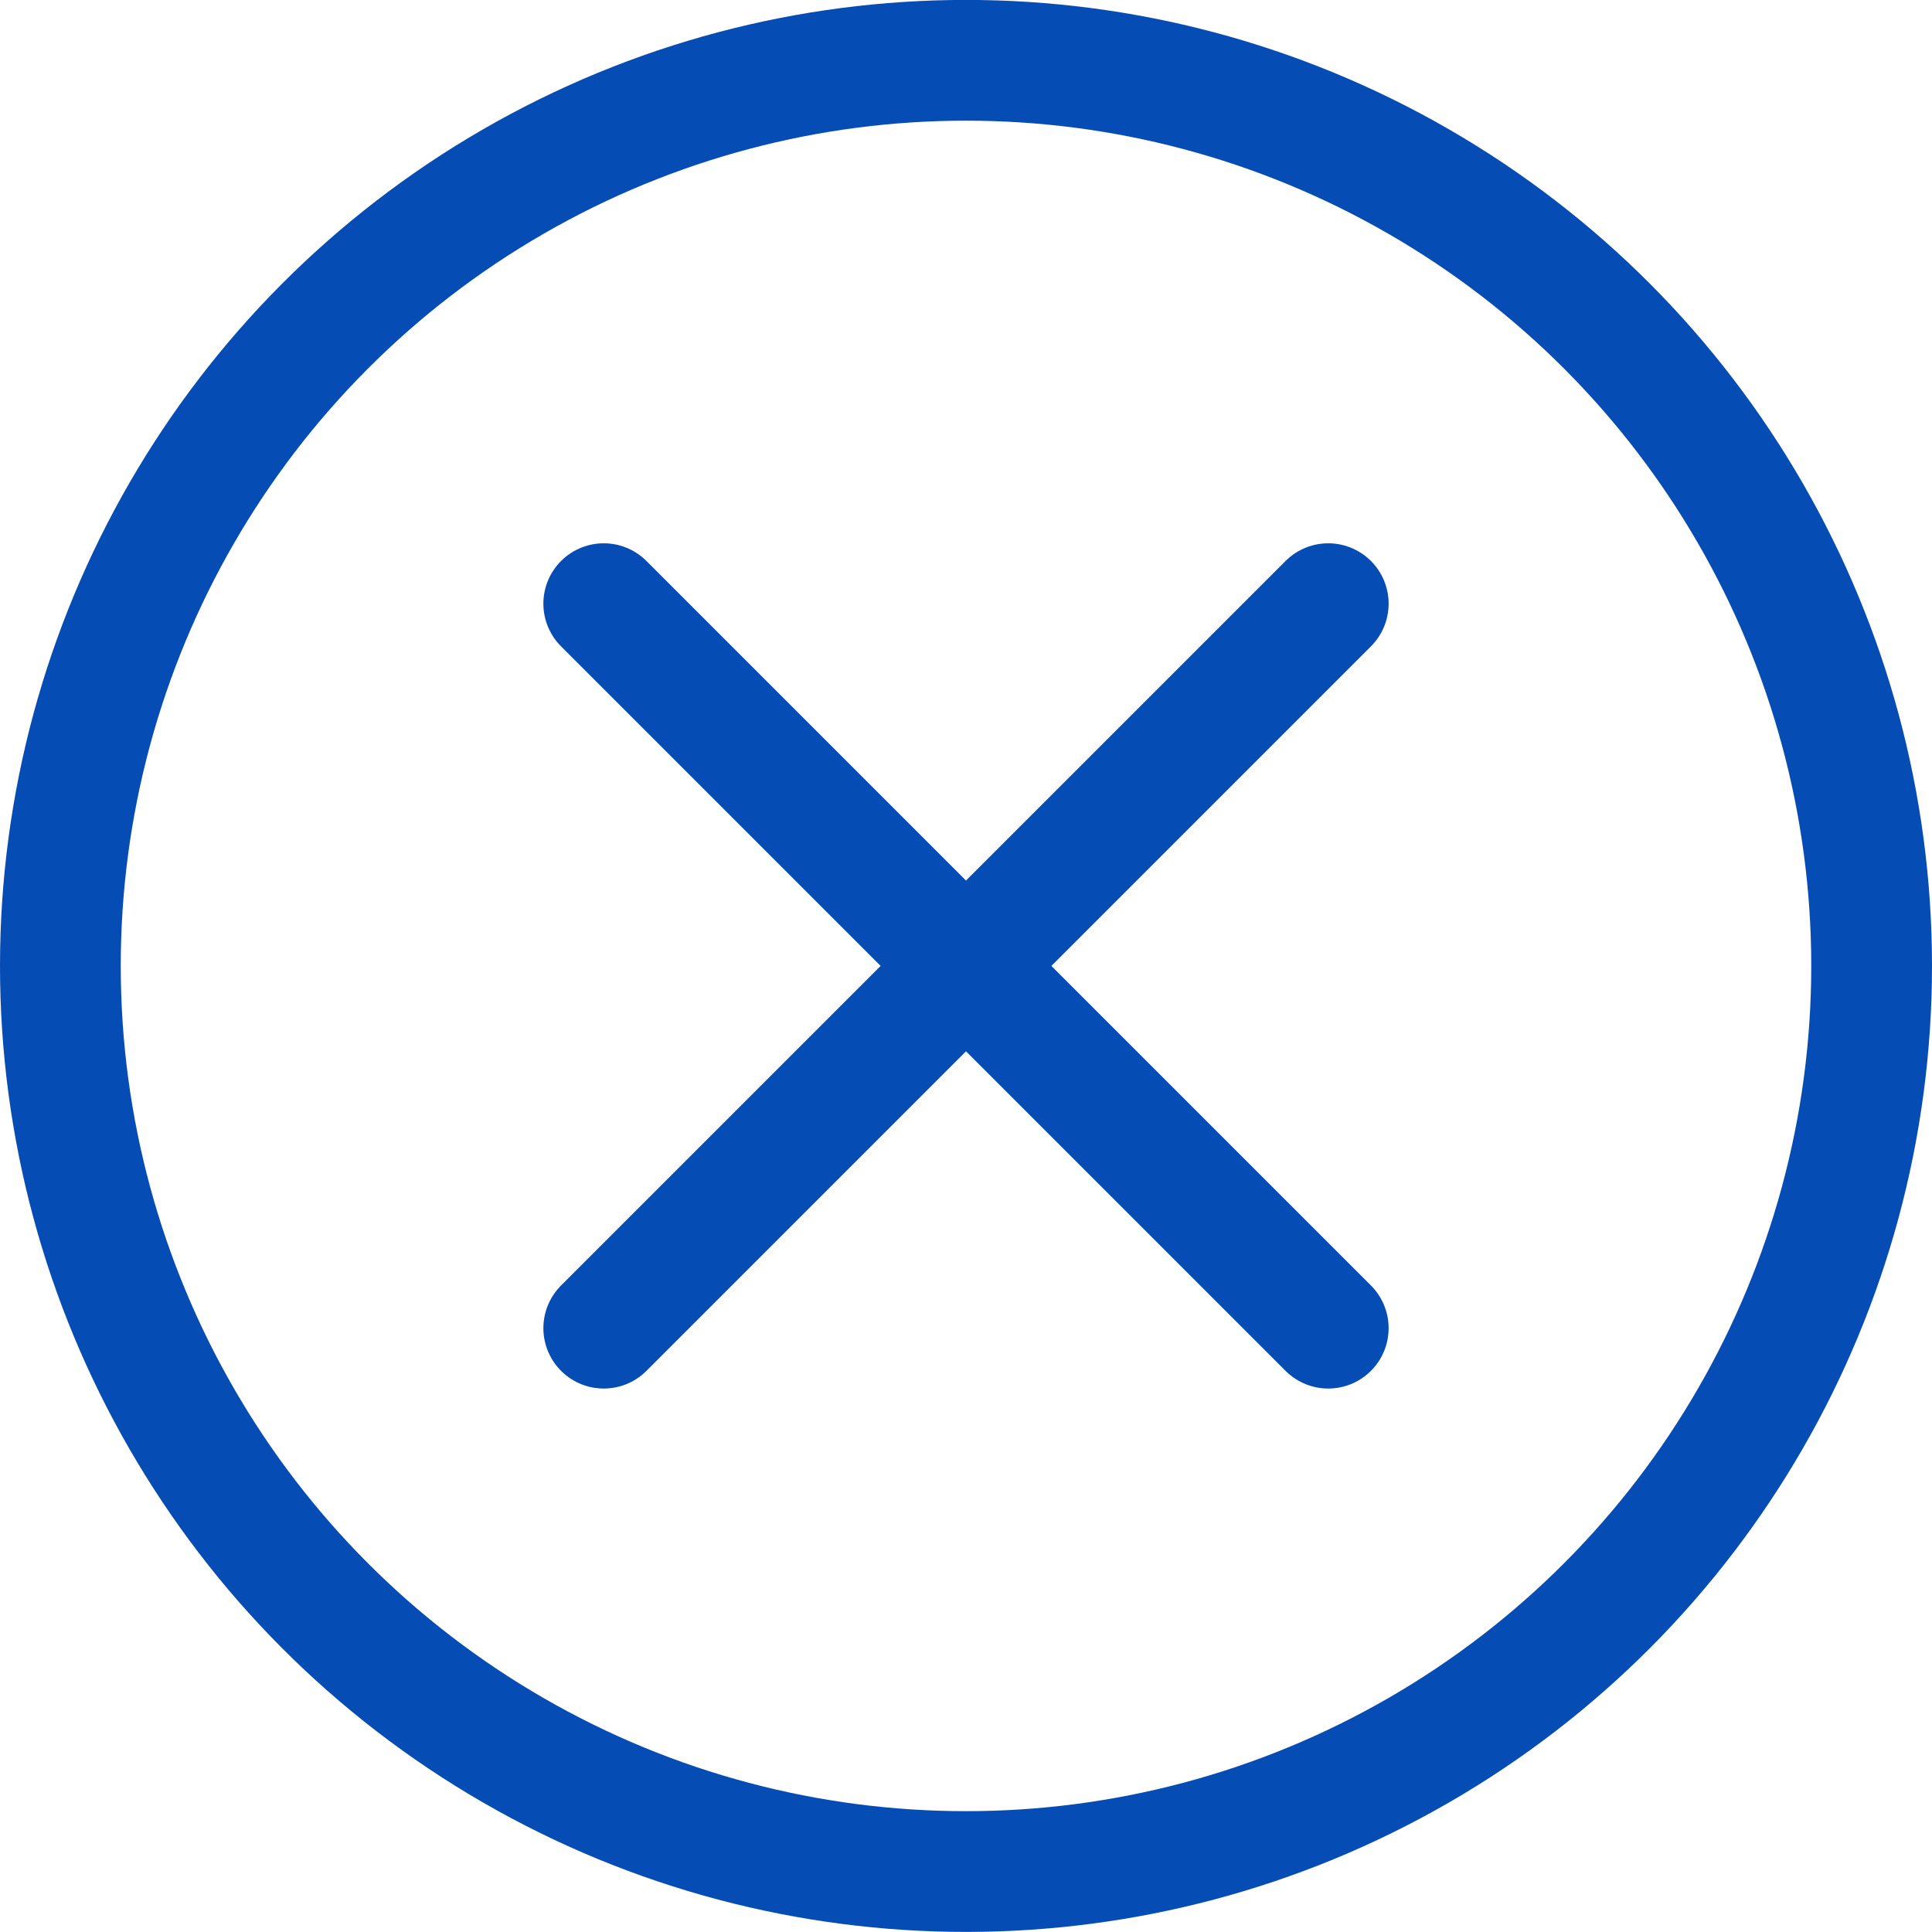
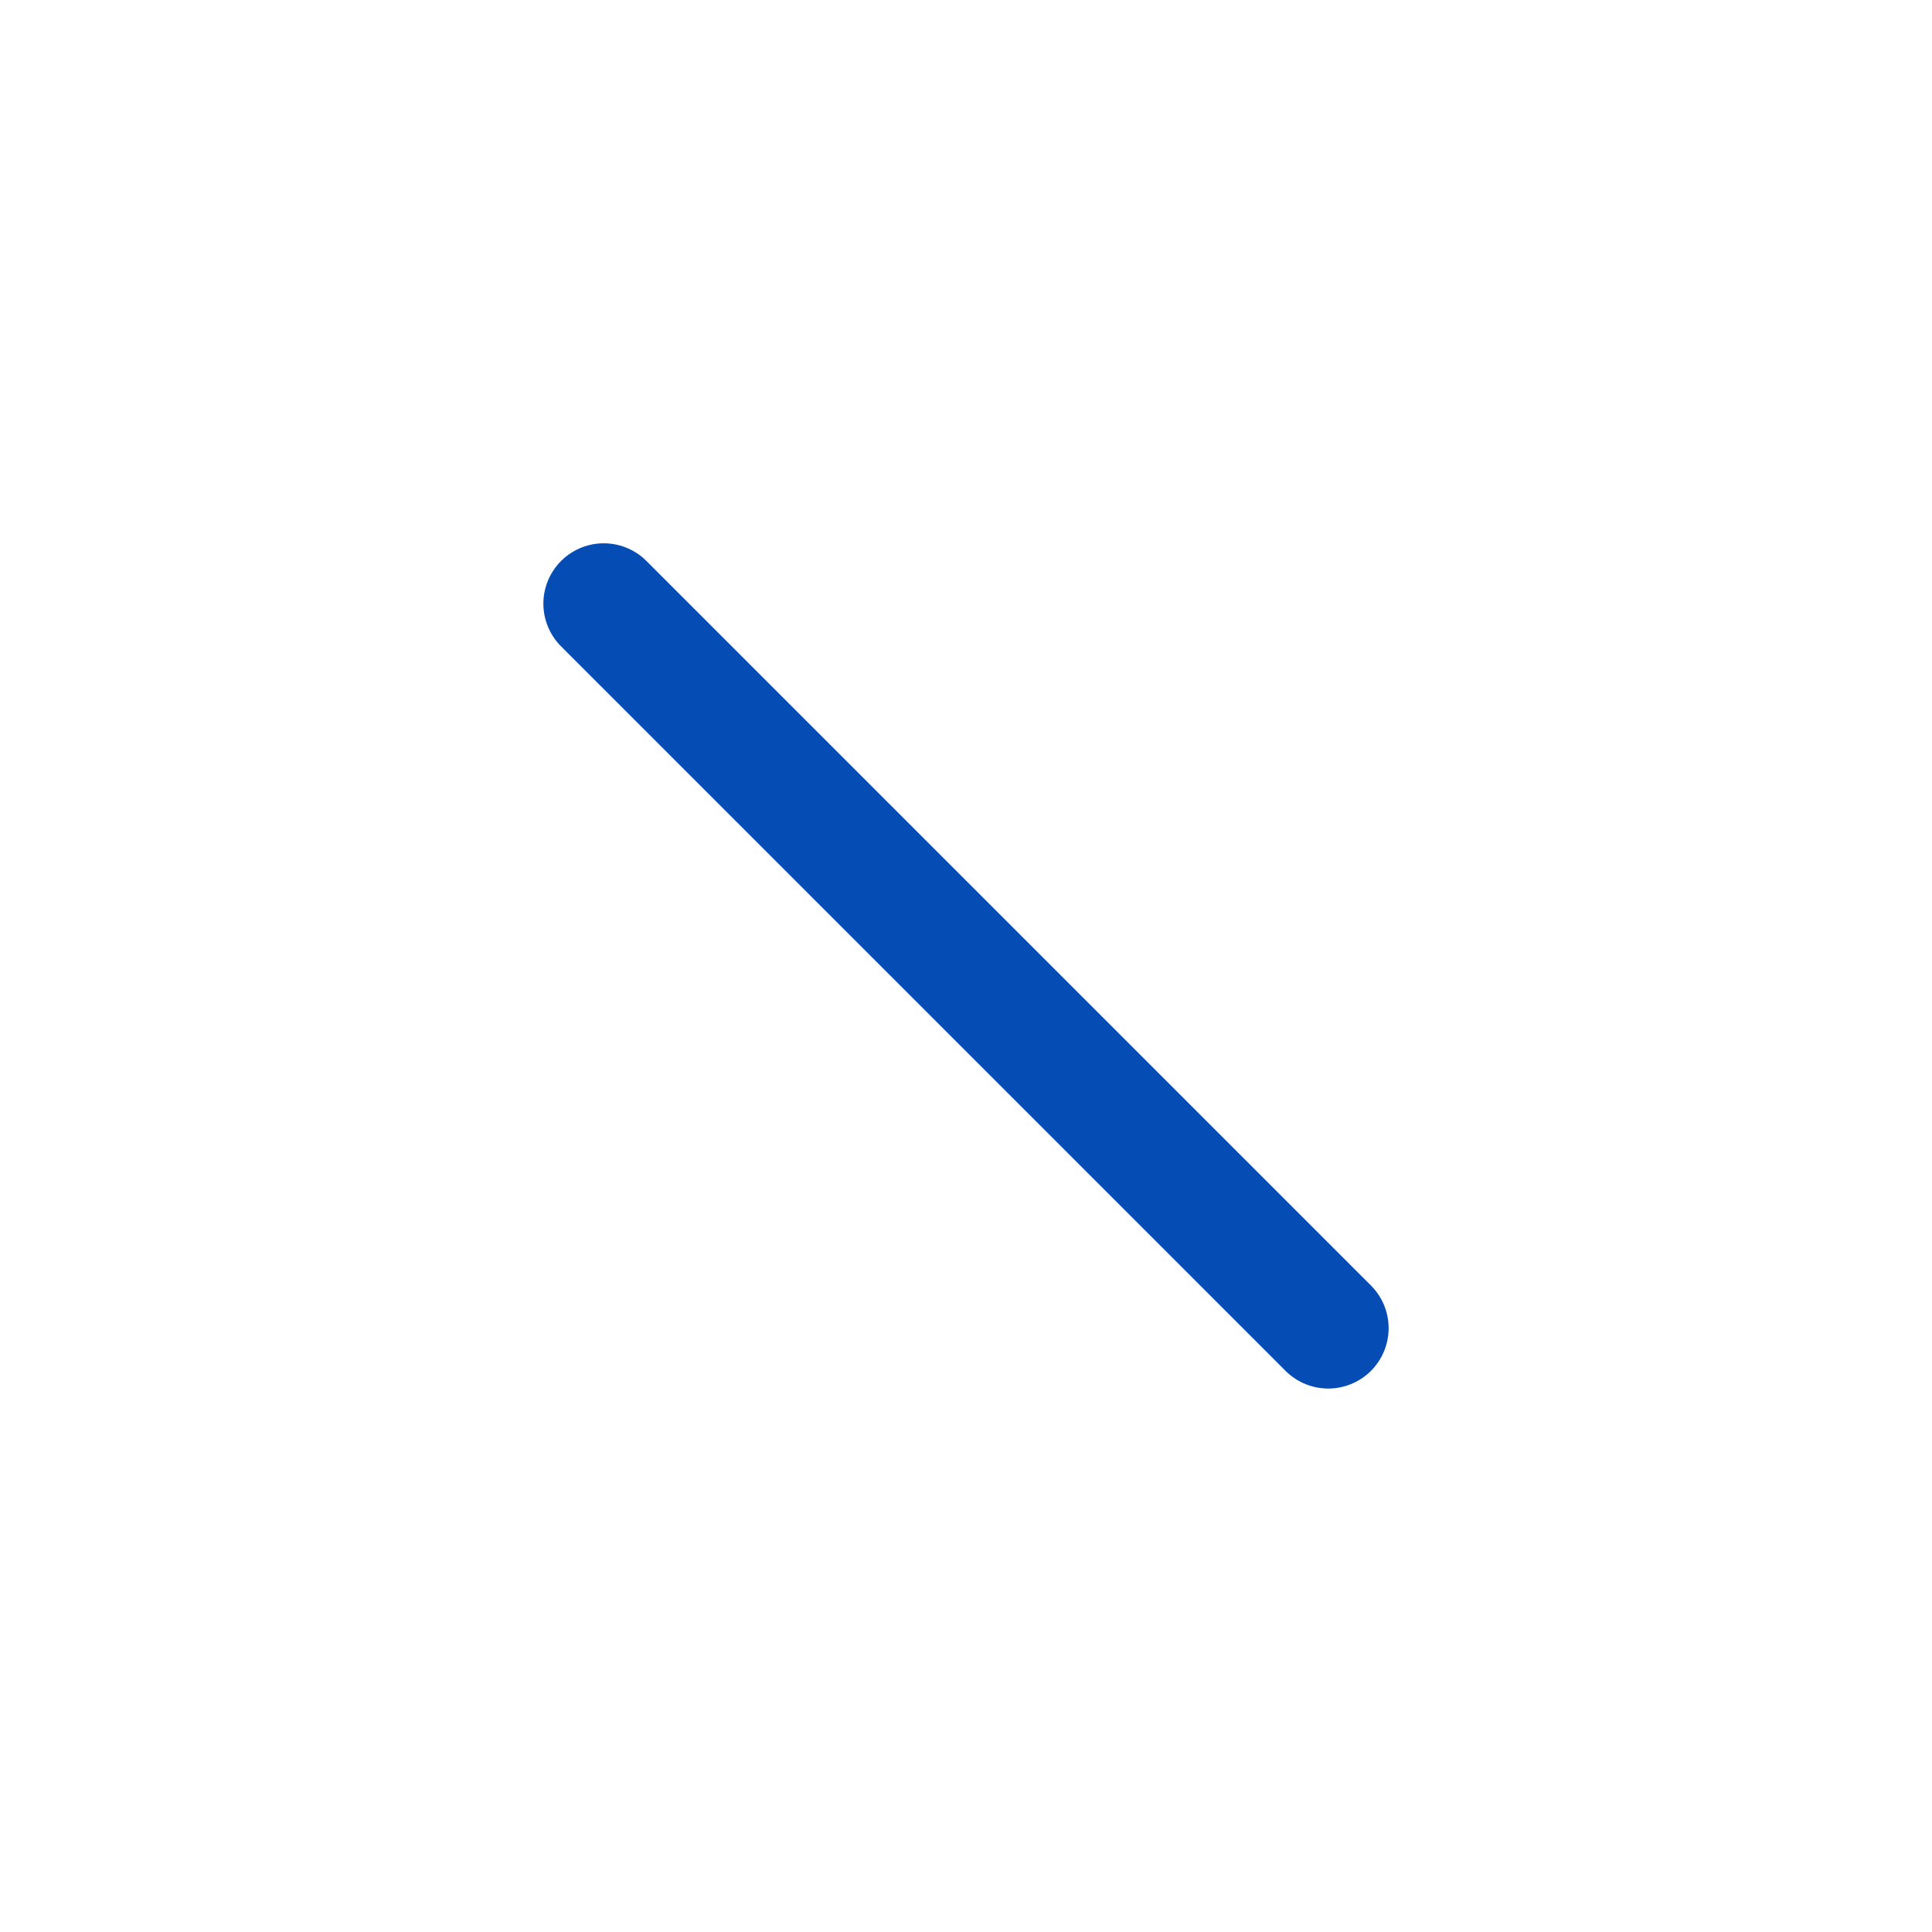
<svg xmlns="http://www.w3.org/2000/svg" viewBox="0 0 150 150">
  <g transform="matrix(6.25,0,0,6.25,0,0)">
    <defs>
      <style>.a{fill:none;stroke:#064cb5;stroke-linecap:round;stroke-linejoin:round;stroke-width:1.5px;}</style>
    </defs>
    <title>remove-circle</title>
-     <circle class="a" cx="12" cy="11.999" r="11.25" />
-     <line class="a" x1="7.5" y1="16.499" x2="16.5" y2="7.499" />
    <line class="a" x1="16.5" y1="16.499" x2="7.5" y2="7.499" />
  </g>
</svg>